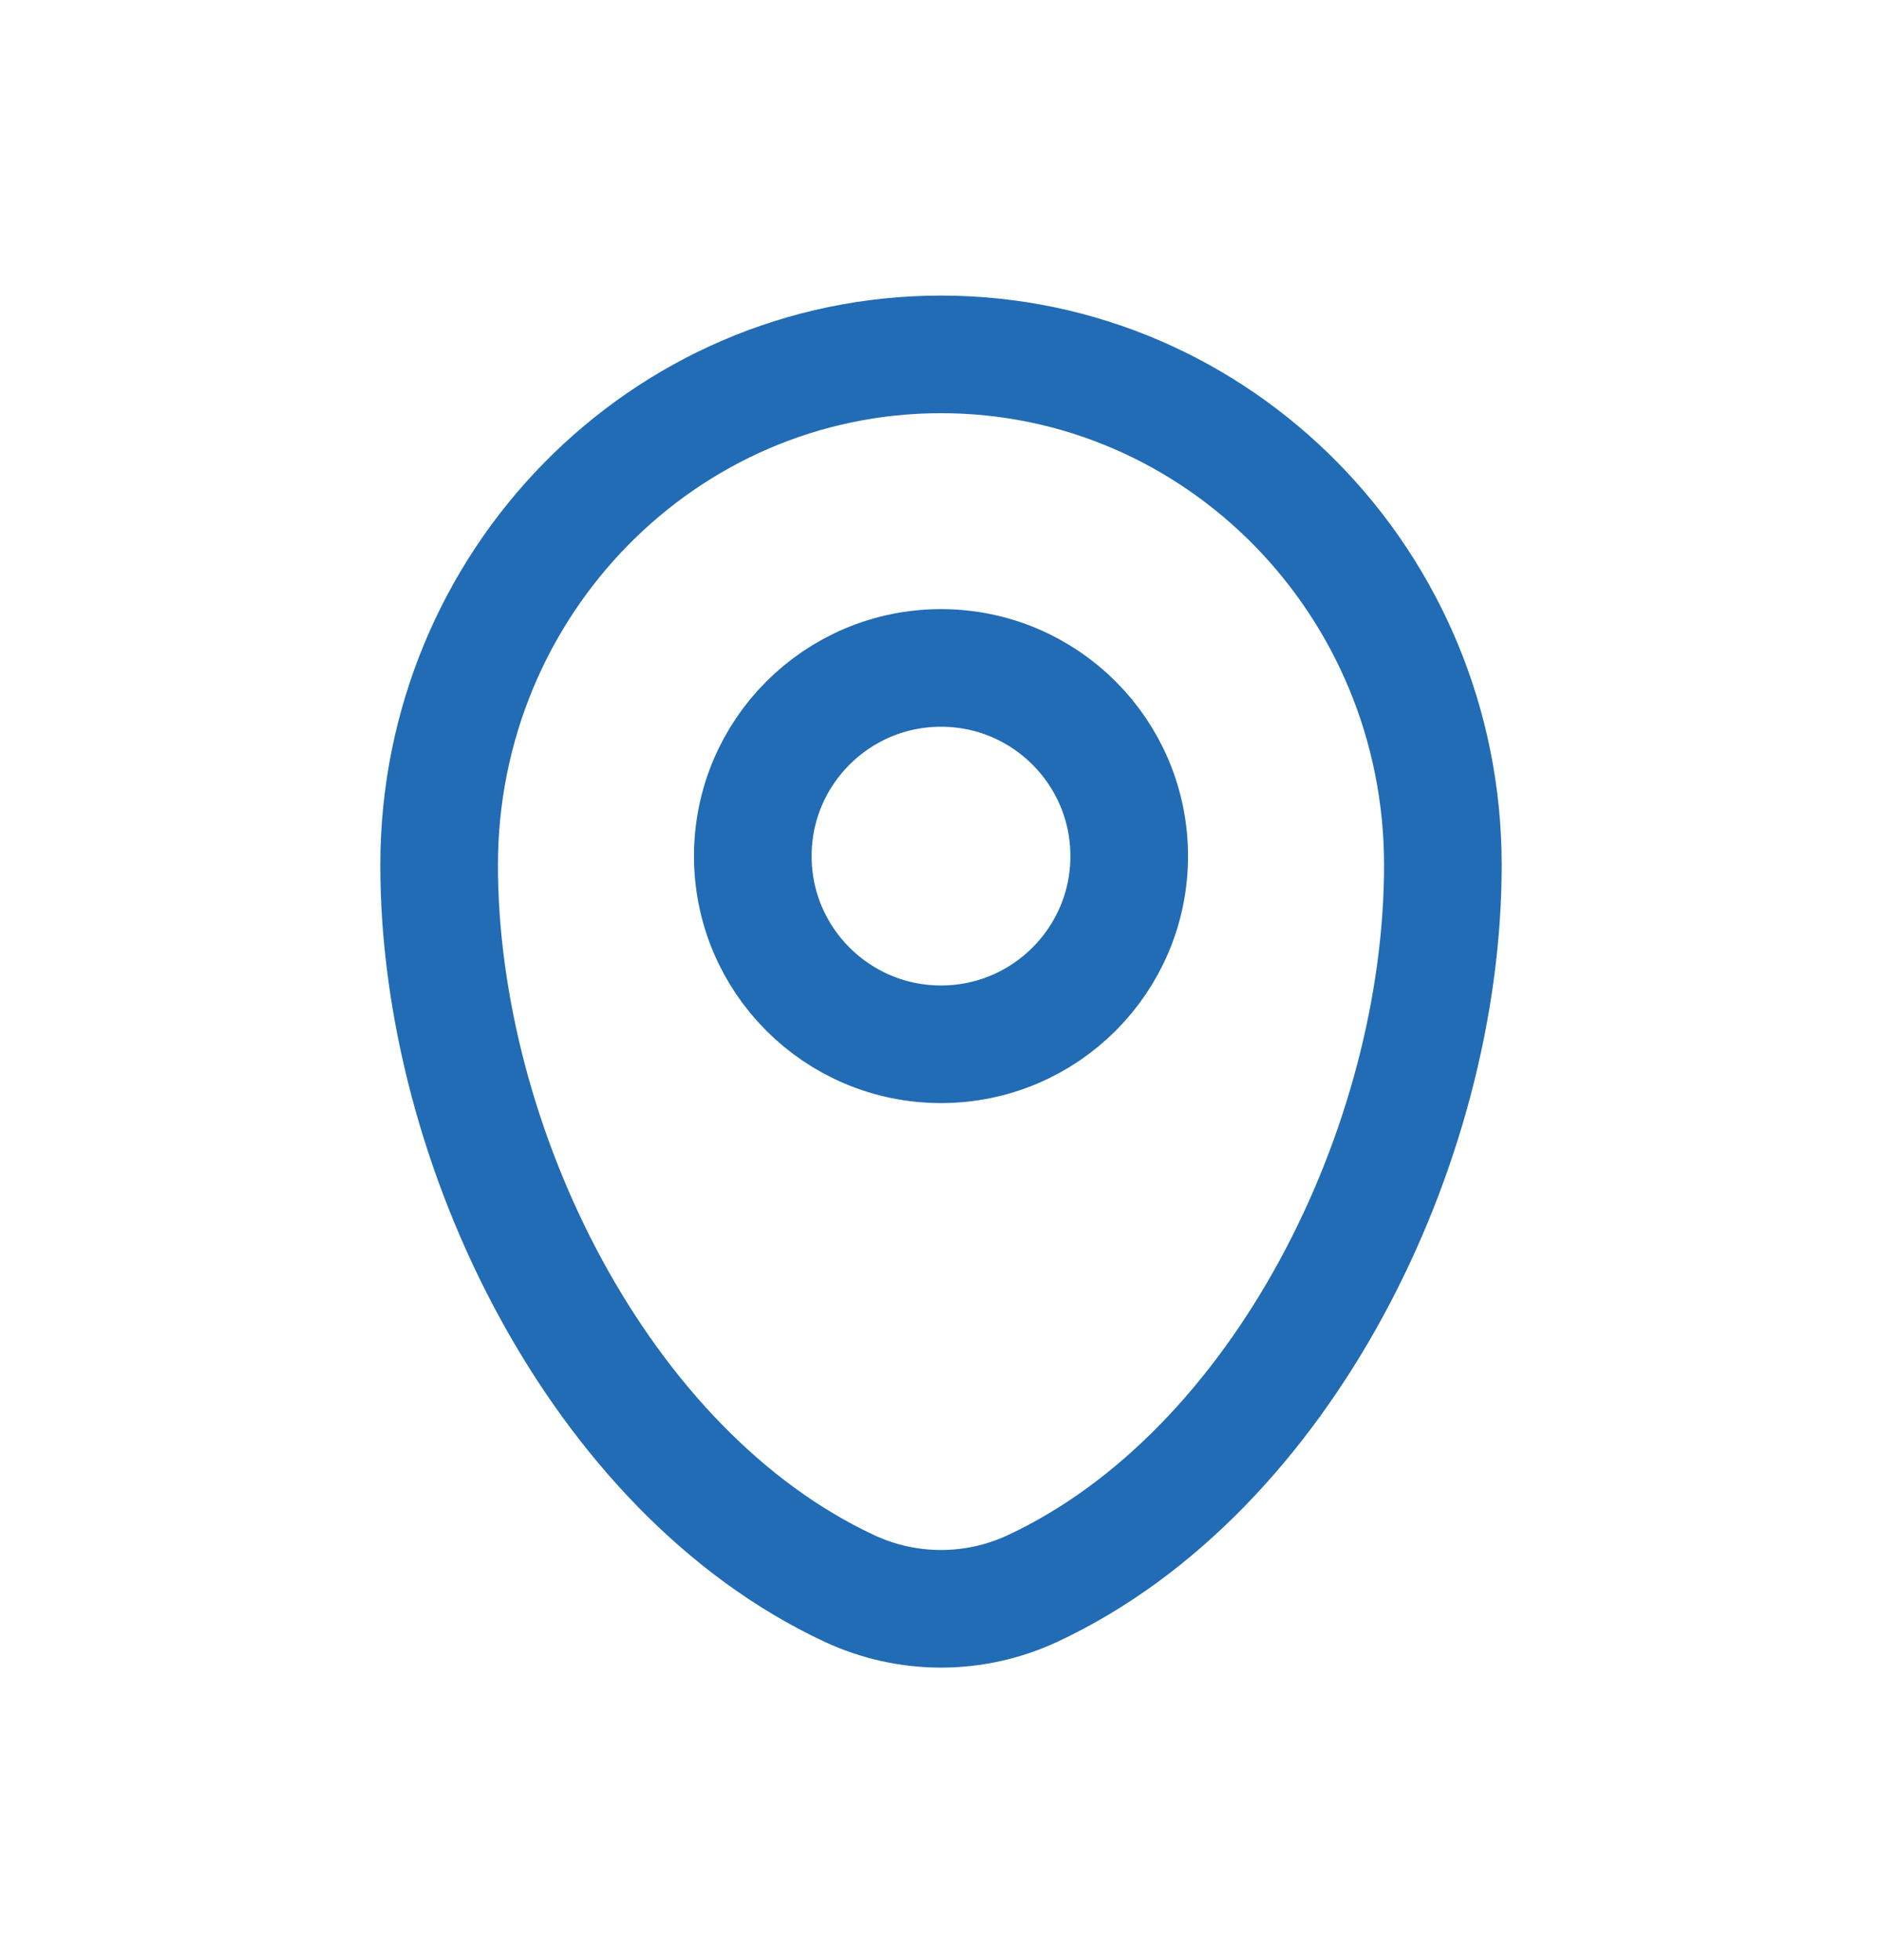
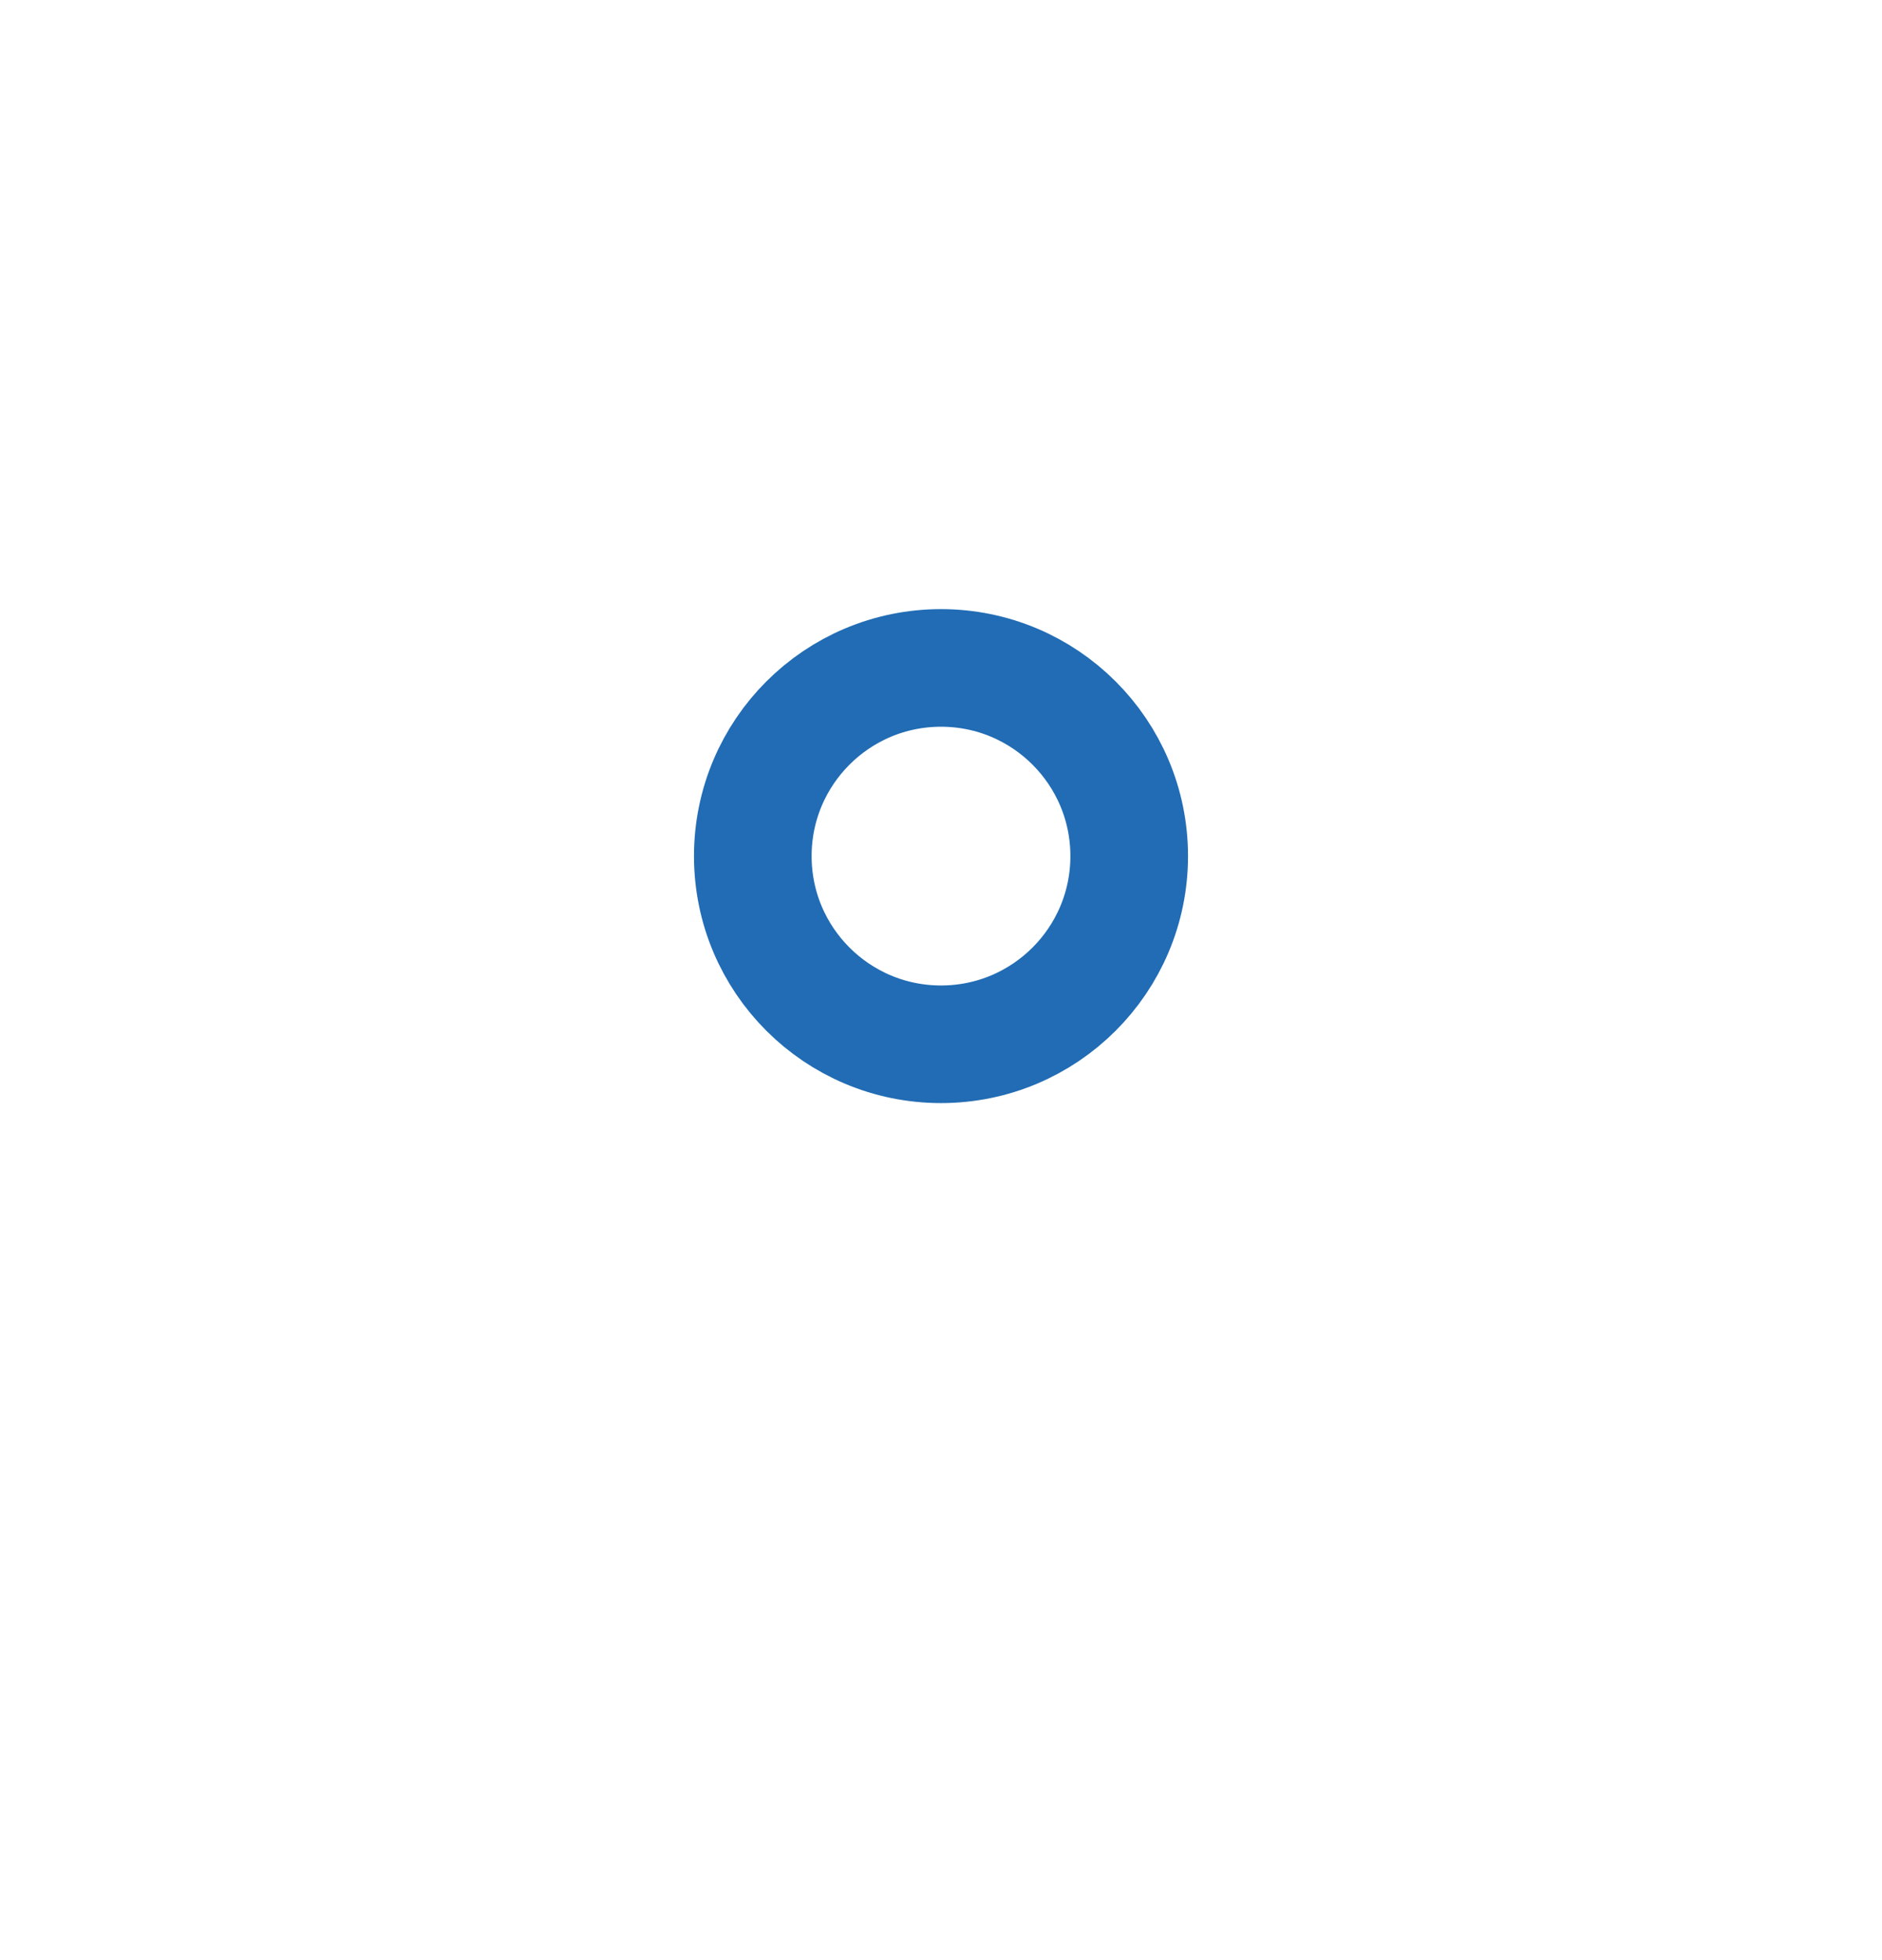
<svg xmlns="http://www.w3.org/2000/svg" width="24" height="25" viewBox="0 0 24 25" fill="none">
  <g id="Linear / Map &amp; Location / Map Point">
-     <path id="Vector" d="M5.6 11.034C5.6 7.436 8.465 4.52 12 4.52C15.535 4.52 18.4 7.436 18.4 11.034C18.4 14.604 16.357 18.77 13.17 20.259C12.427 20.606 11.573 20.606 10.83 20.259C7.643 18.77 5.6 14.604 5.6 11.034Z" stroke="#216CB4" stroke-width="1.5" />
    <circle id="Vector_2" cx="12" cy="10.919" r="2.4" stroke="#216CB4" stroke-width="1.5" />
  </g>
</svg>